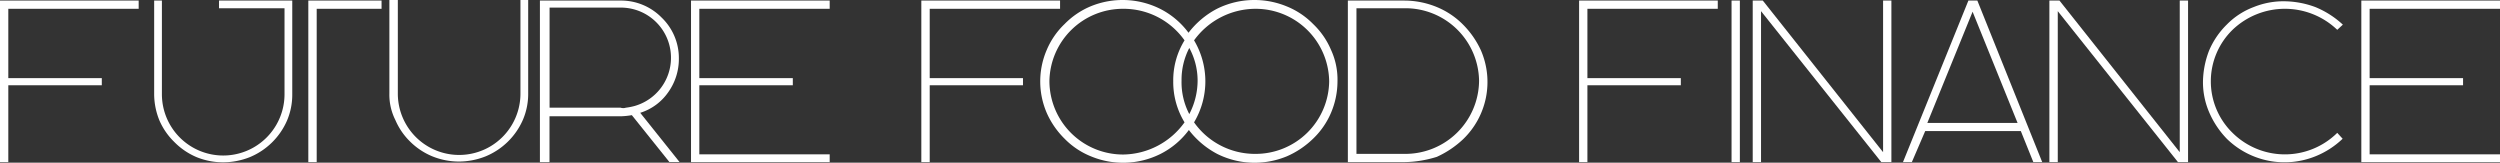
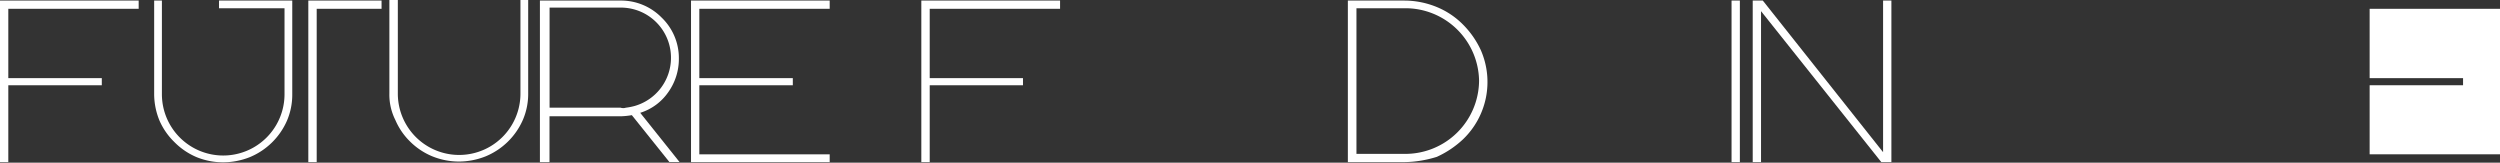
<svg xmlns="http://www.w3.org/2000/svg" viewBox="0 0 351.91 22.9">
  <rect x="0" y="0" width="351.91" height="22.9" fill="#333333" stroke="none" />
  <defs>
    <style>.cls-1{fill:#fff;}</style>
  </defs>
  <g id="Layer_2" data-name="Layer 2">
    <g id="Layer_1-2" data-name="Layer 1">
      <g id="FFF-logo">
        <path id="Path_16" data-name="Path 16" class="cls-1" d="M1.17,22.82H0V.08H19.52V1.24H1.17V11H14.33V12H1.17Z" />
        <path id="Path_17" data-name="Path 17" class="cls-1" d="M30.83.08H41.14V13.26A9.25,9.25,0,0,1,40.39,17a9.8,9.8,0,0,1-5.2,5.11,10.37,10.37,0,0,1-3.77.74,10,10,0,0,1-3.77-.74A9.66,9.66,0,0,1,24.55,20,9.53,9.53,0,0,1,22.46,17a9.88,9.88,0,0,1-.76-3.71V.08h1.09V13.26a8.63,8.63,0,0,0,17.26,0V1.16H30.83Zm22.88,0V1.24H44.58V22.82H43.4V.08Z" />
        <path id="Path_18" data-name="Path 18" class="cls-1" d="M54.81,13.18V0H56V13.18a8.63,8.63,0,0,0,17.26,0V0h1.09V13.18a9.24,9.24,0,0,1-.75,3.7A9.8,9.8,0,0,1,68.38,22a10.17,10.17,0,0,1-3.77.74A10,10,0,0,1,60.84,22a9.66,9.66,0,0,1-3.1-2.06,9.42,9.42,0,0,1-2.09-3.05A7.93,7.93,0,0,1,54.81,13.18Z" />
        <path id="Path_19" data-name="Path 19" class="cls-1" d="M77.21,22.82H76V.08H87.27a8,8,0,0,1,5.86,2.39,7.9,7.9,0,0,1,2.43,5.77A8.06,8.06,0,0,1,94.05,13a7.53,7.53,0,0,1-3.93,2.88l5.53,6.92H94.22l-5.28-6.59a10.71,10.71,0,0,1-1.59.16h-10v6.43ZM88.1,15.16a8.78,8.78,0,0,0,1.26-.25,7.06,7.06,0,0,0-2-13.84h-10V15.16h10A1.2,1.2,0,0,0,88.1,15.16Z" />
        <path id="Path_20" data-name="Path 20" class="cls-1" d="M116.79,22.82H97.27V.08h19.52V1.24H98.44V11H111.6V12H98.44v9.72h18.35Z" />
        <path id="Path_21" data-name="Path 21" class="cls-1" d="M130.87,22.82h-1.18V.08h19.53V1.24H130.87V11H144V12H130.87Z" />
-         <path id="Path_22" data-name="Path 22" class="cls-1" d="M188.27,11.45a11.36,11.36,0,0,1-.92,4.45,11,11,0,0,1-2.51,3.62A12.38,12.38,0,0,1,181.15,22a11.93,11.93,0,0,1-4.53.91,11.77,11.77,0,0,1-5.27-1.24,12.16,12.16,0,0,1-4-3.37,11.3,11.3,0,0,1-4,3.37,11.78,11.78,0,0,1-9.8.33,10.84,10.84,0,0,1-3.69-2.47,11.77,11.77,0,0,1-2.51-3.62,11.19,11.19,0,0,1,0-8.9,10.85,10.85,0,0,1,2.51-3.63A11.13,11.13,0,0,1,153.5.9a11.83,11.83,0,0,1,9.8.34,11.33,11.33,0,0,1,4,3.37,12.12,12.12,0,0,1,4-3.37A11.78,11.78,0,0,1,176.63,0a11.92,11.92,0,0,1,4.52.91,10.93,10.93,0,0,1,3.69,2.47A10.86,10.86,0,0,1,187.35,7,10,10,0,0,1,188.27,11.45Zm-21.53,5.77a10.89,10.89,0,0,1-1.59-5.77,10.71,10.71,0,0,1,1.59-5.77,10.5,10.5,0,0,0-8.63-4.44,10.34,10.34,0,0,0-10.39,10.21,10.37,10.37,0,0,0,10.39,10.3A10.78,10.78,0,0,0,166.74,17.22Zm.67-1.16a10.25,10.25,0,0,0,1.17-4.7,9.66,9.66,0,0,0-1.17-4.61,9.75,9.75,0,0,0-1.09,4.61,9.7,9.7,0,0,0,1.09,4.7Zm19.69-4.61A10.35,10.35,0,0,0,176.71,1.24a10.7,10.7,0,0,0-8.63,4.44,11.26,11.26,0,0,1,0,11.54,10.48,10.48,0,0,0,8.63,4.44A10.35,10.35,0,0,0,187.1,11.45Z" />
        <path id="Path_23" data-name="Path 23" class="cls-1" d="M197.73,22.82h-8V.08h8a12.08,12.08,0,0,1,4.52.91,11.13,11.13,0,0,1,3.69,2.47,12.51,12.51,0,0,1,2.52,3.63,11.18,11.18,0,0,1-2.52,12.52,13.56,13.56,0,0,1-3.69,2.47A16.07,16.07,0,0,1,197.73,22.82Zm0-21.66h-6.79v20.5h6.79a10.38,10.38,0,0,0,10.47-10.3A10.37,10.37,0,0,0,197.73,1.16Z" />
-         <path id="Path_24" data-name="Path 24" class="cls-1" d="M223.45,22.82h-1.17V.08H241.8V1.24H223.45V11H236.6V12H223.45Z" />
        <path id="Path_25" data-name="Path 25" class="cls-1" d="M243.74,22.82V.08h1.17V22.82Z" />
        <path id="Path_26" data-name="Path 26" class="cls-1" d="M246.72.08h1.42l16.93,21.34V.08h1.17V22.82h-1.42L247.89,1.57V22.82h-1.17Z" />
-         <path id="Path_27" data-name="Path 27" class="cls-1" d="M269.12,22.82h-1.25L277.08.08h1.26l9.13,22.74h-1.25l-1.76-4.37H271ZM284,17.3,277.67,1.65,271.3,17.3Z" />
-         <path id="Path_28" data-name="Path 28" class="cls-1" d="M288.48.08h1.42l16.93,21.34V.08H308V22.82h-1.42L289.66,1.57V22.82h-1.18Z" />
-         <path id="Path_29" data-name="Path 29" class="cls-1" d="M310.94,15.73a10.65,10.65,0,0,1-.84-4.28,12.58,12.58,0,0,1,.84-4.28,11.28,11.28,0,0,1,2.51-3.71A10.42,10.42,0,0,1,317.22,1a11.19,11.19,0,0,1,4.36-.82,12.91,12.91,0,0,1,4.35.82,12.85,12.85,0,0,1,3.86,2.47L329,4.2h0a10.65,10.65,0,0,0-14.74,0,10.13,10.13,0,0,0-.16,14.34l.16.16a10.48,10.48,0,0,0,14.74,0h0l.76.83A12,12,0,0,1,325.93,22a11.62,11.62,0,0,1-12.48-2.47A12.38,12.38,0,0,1,310.94,15.73Z" />
-         <path id="Path_30" data-name="Path 30" class="cls-1" d="M351.91,22.82H332.39V.08h19.52V1.24H333.56V11h13.15V12H333.56v9.72h18.35Z" />
+         <path id="Path_30" data-name="Path 30" class="cls-1" d="M351.91,22.82V.08h19.52V1.24H333.56V11h13.15V12H333.56v9.72h18.35Z" />
      </g>
    </g>
  </g>
</svg>